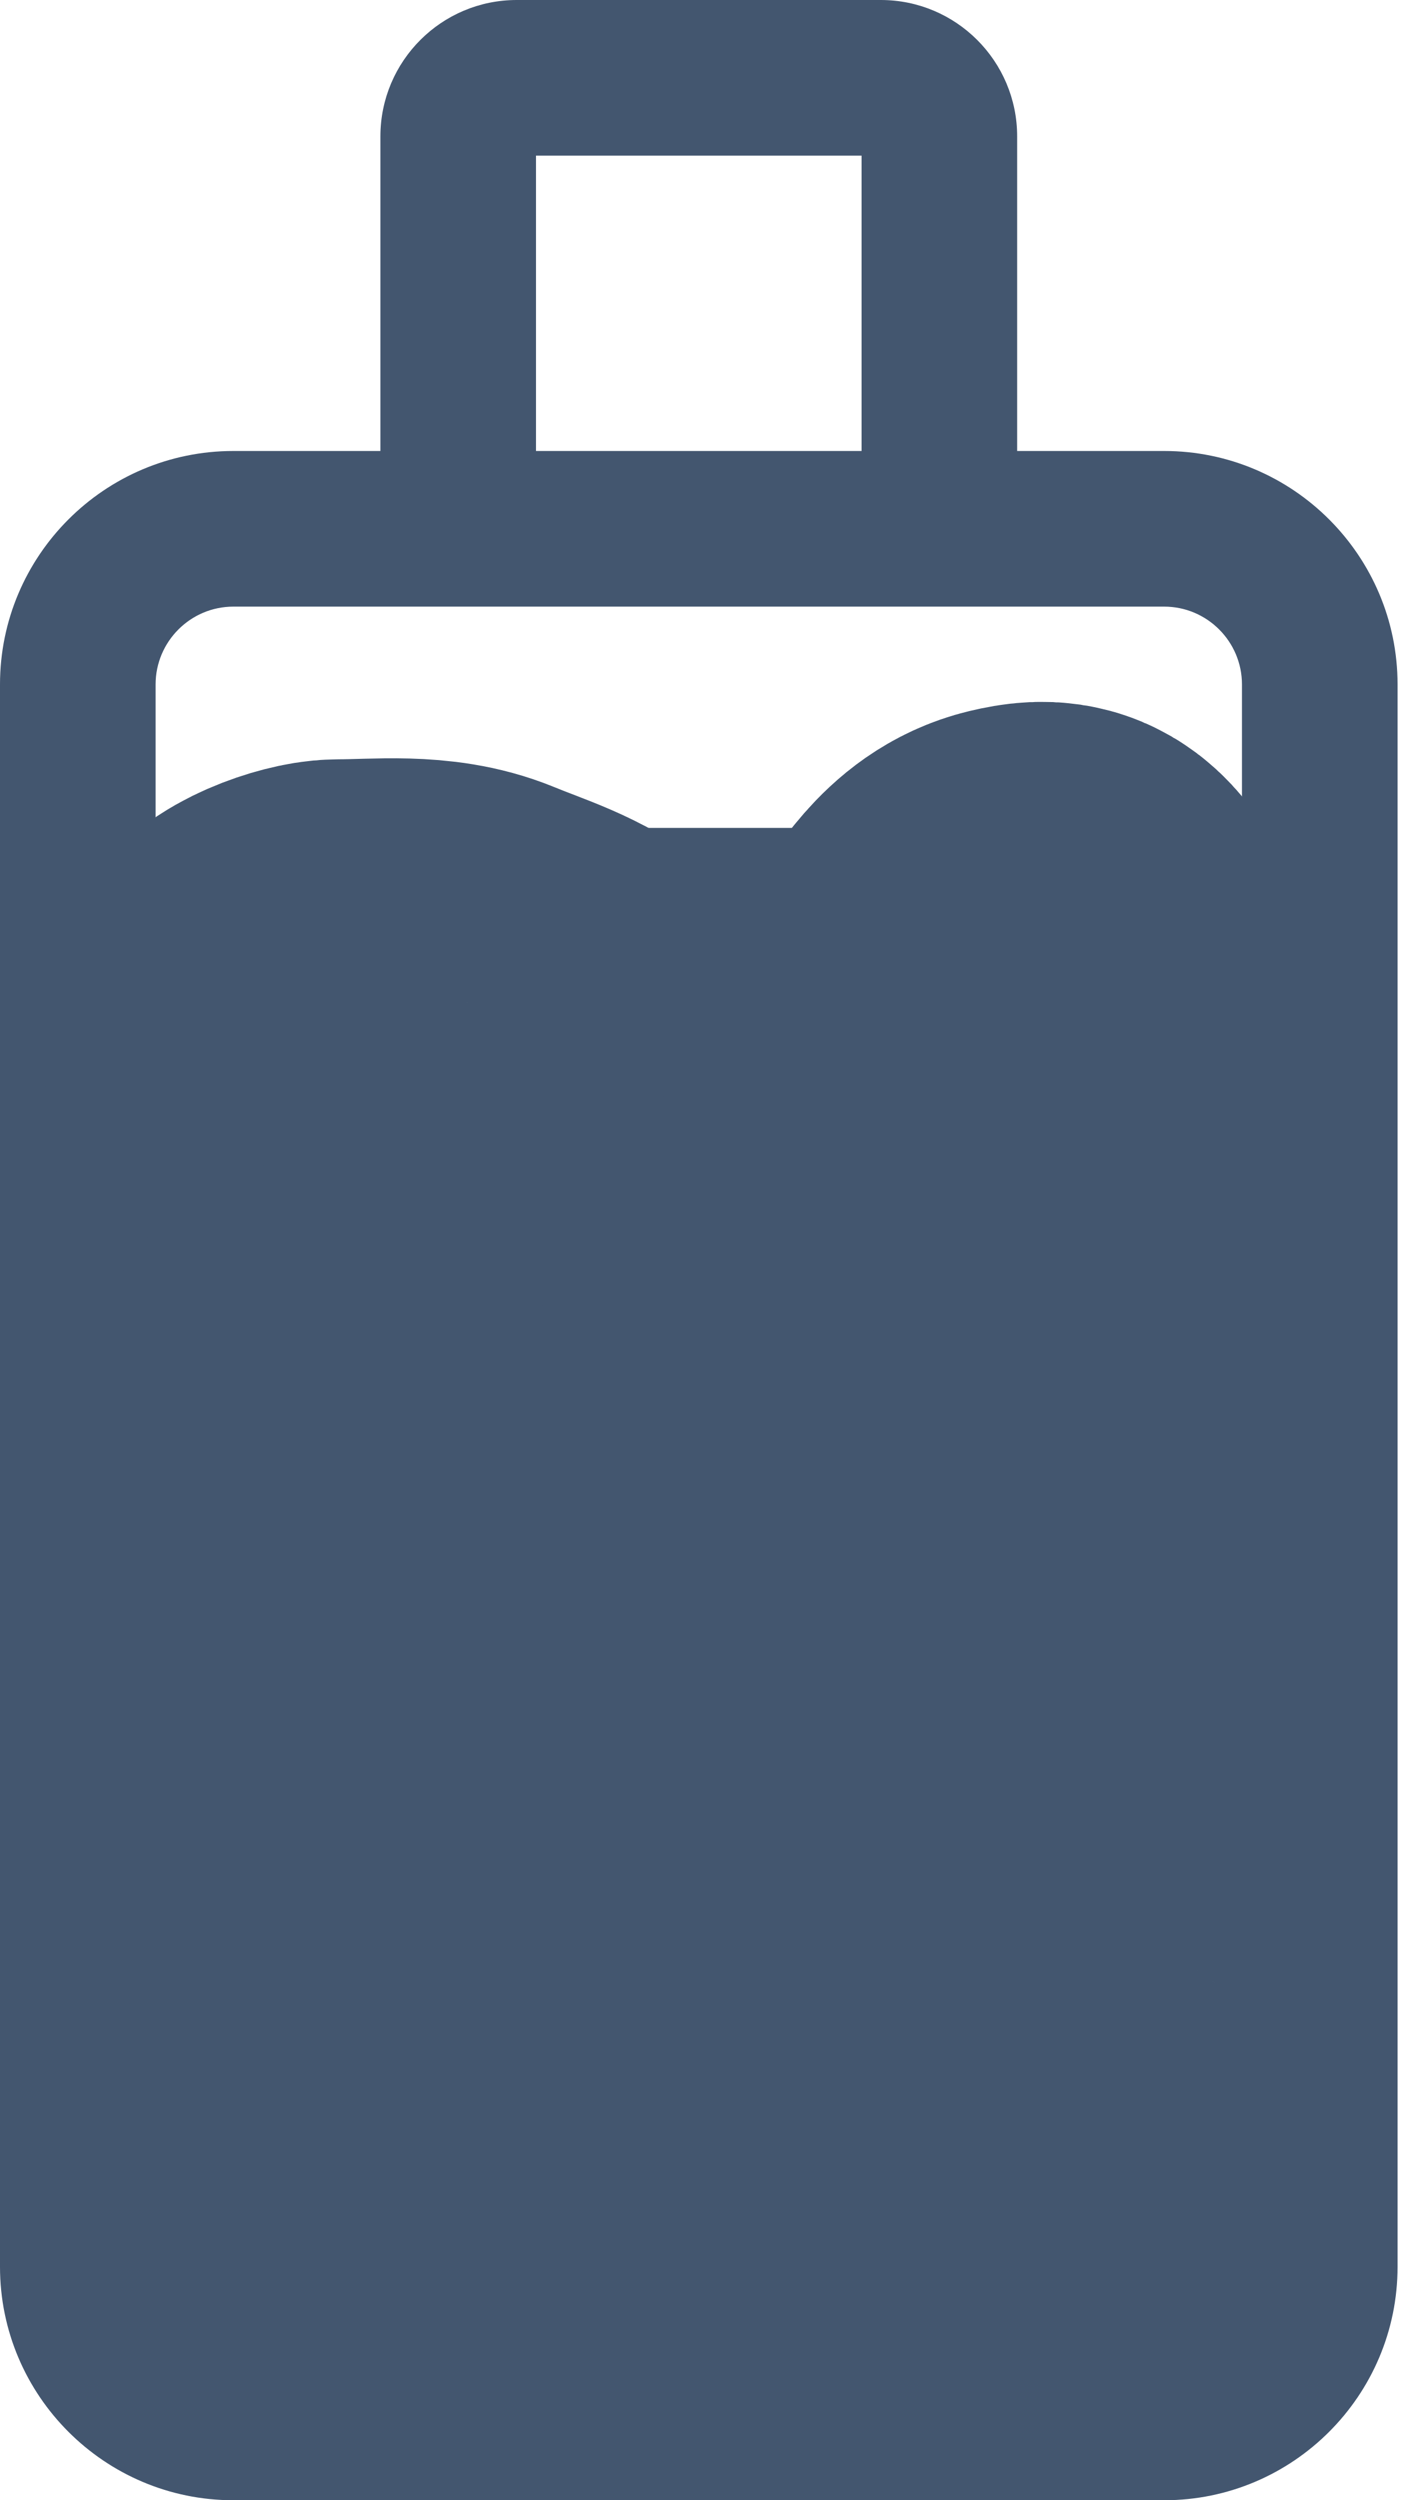
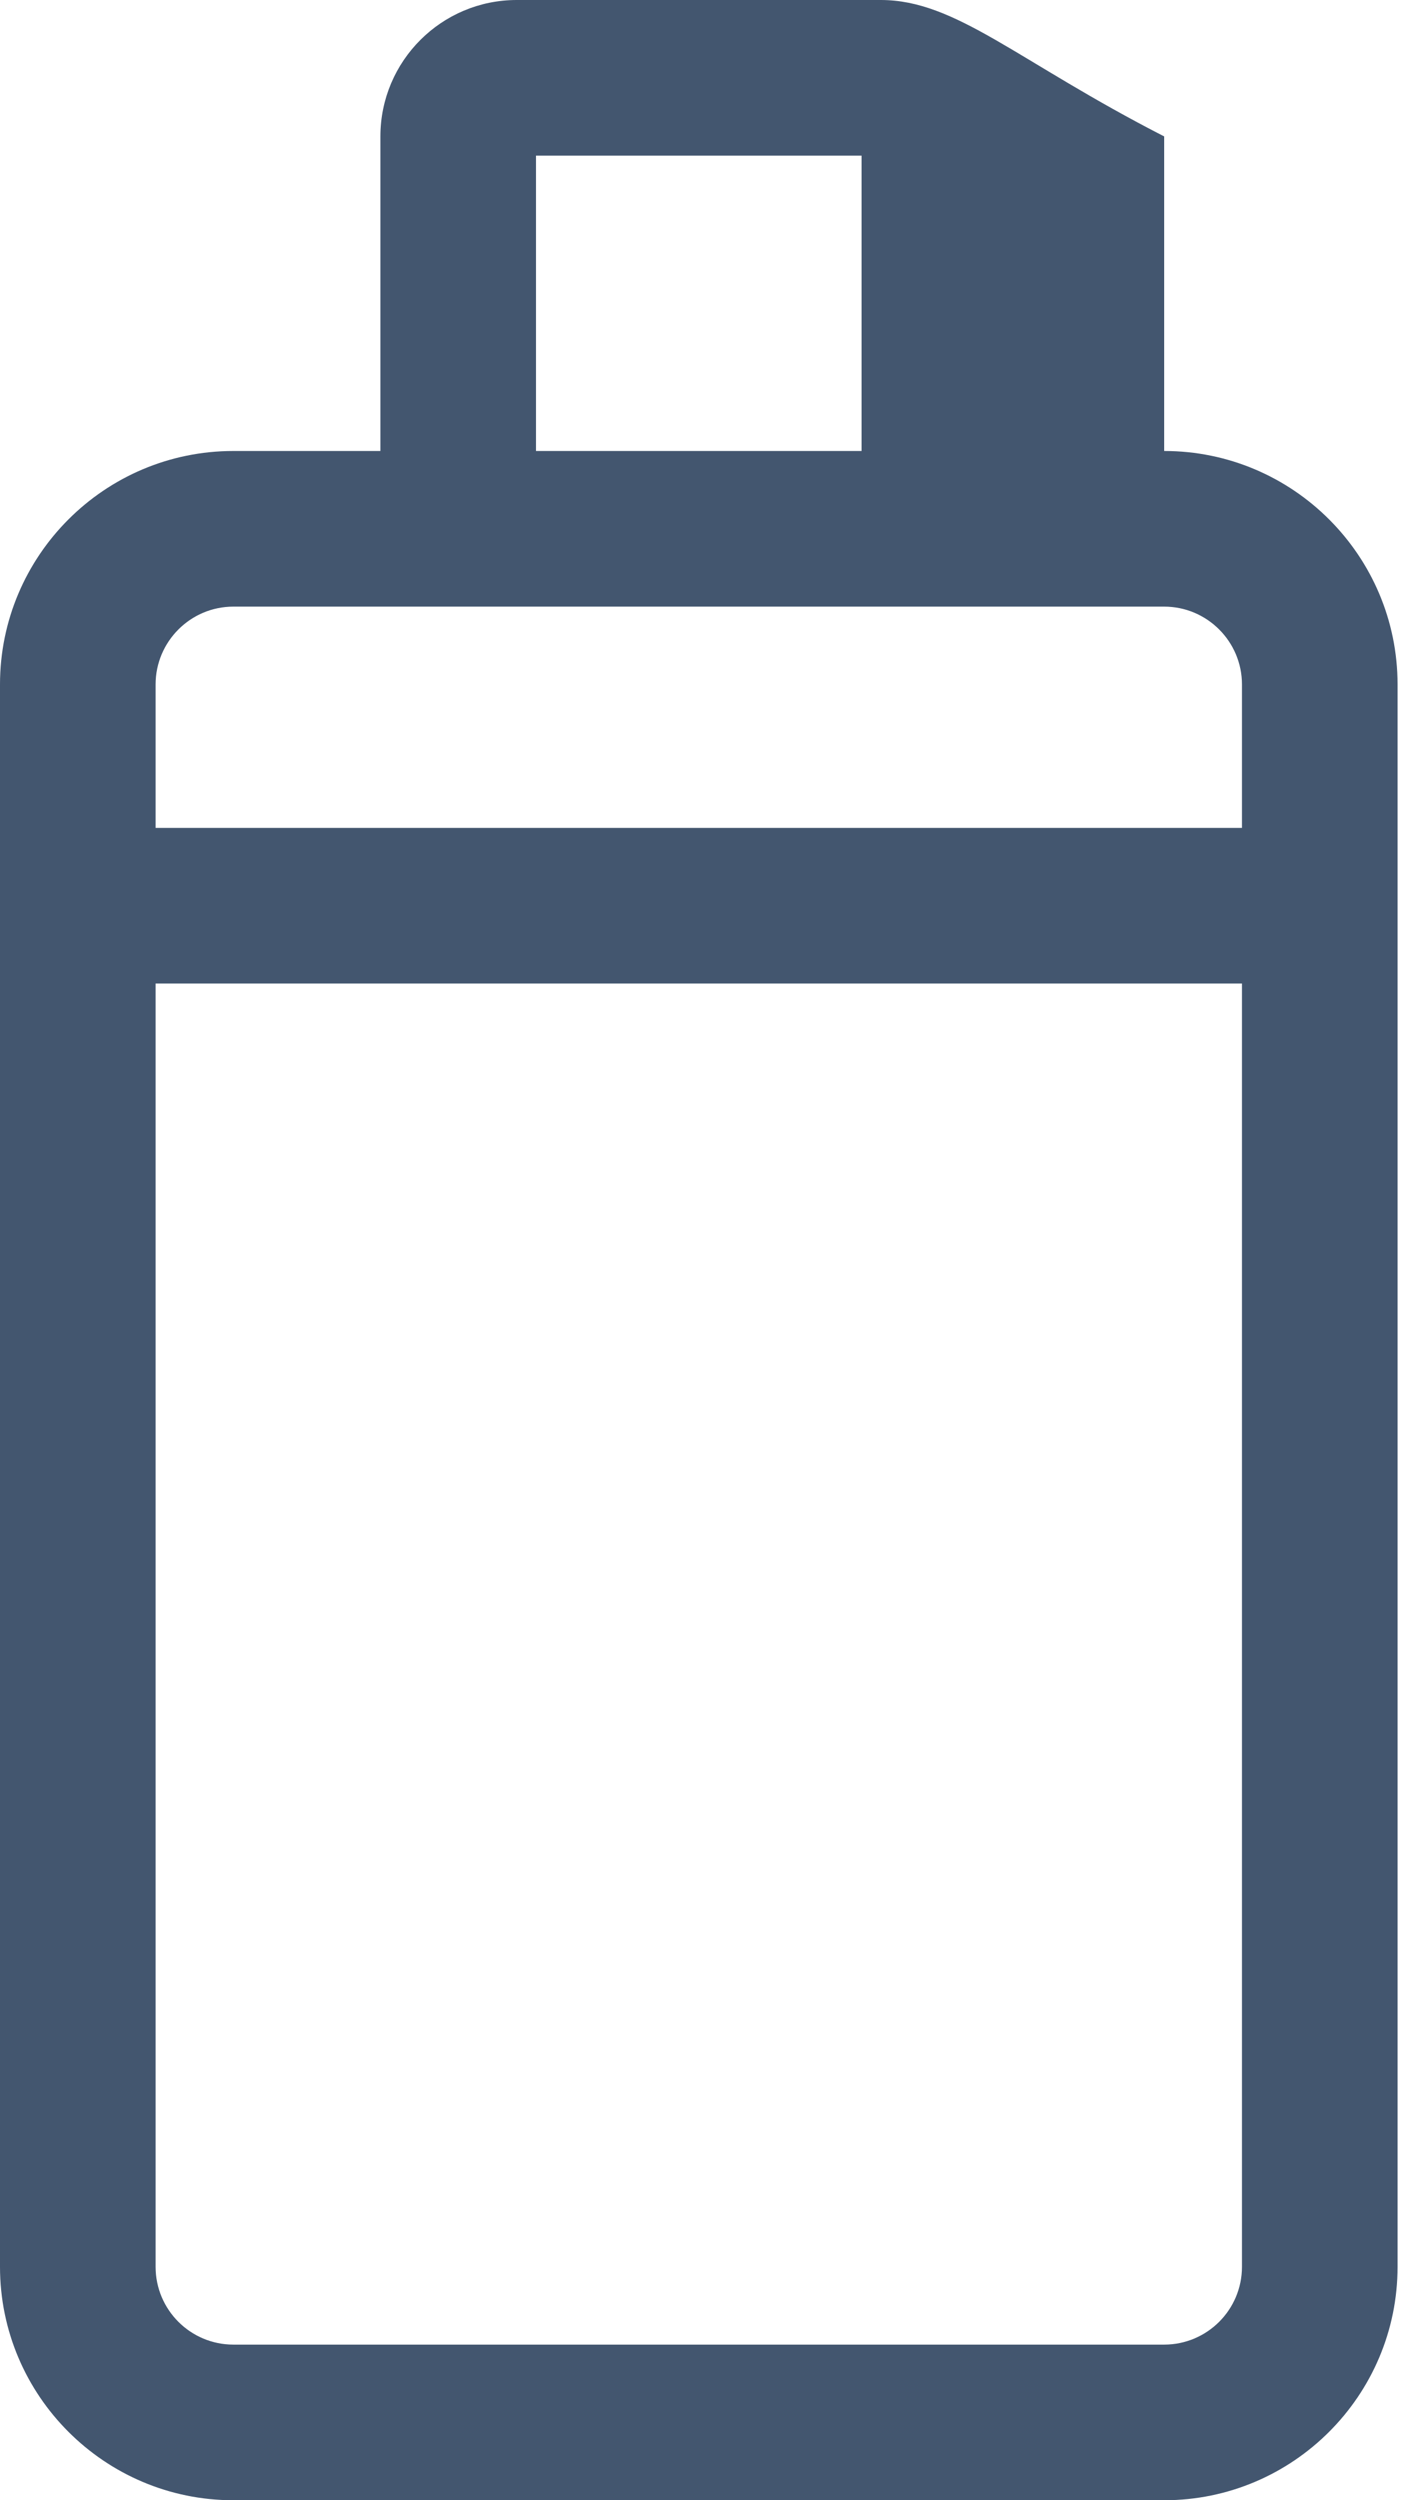
<svg xmlns="http://www.w3.org/2000/svg" width="9" height="16" viewBox="0 0 9 16" fill="none">
-   <path d="M7.452 2.886H6.511V0.873C6.511 0.391 6.12 0 5.638 0H3.308C2.826 0 2.435 0.391 2.435 0.873V2.886H1.494C0.67 2.886 0 3.556 0 4.38V14.506C0 15.33 0.67 16 1.494 16H7.452C8.276 16 8.946 15.33 8.946 14.506V4.38C8.946 3.556 8.276 2.886 7.452 2.886ZM3.431 0.996H5.515V2.886H3.431V0.996ZM1.494 3.882H7.452C7.727 3.882 7.95 4.106 7.95 4.38V5.298H0.996V4.38C0.996 4.106 1.219 3.882 1.494 3.882ZM7.452 15.004H1.494C1.219 15.004 0.996 14.781 0.996 14.506V6.294H7.95V14.506C7.95 14.781 7.727 15.004 7.452 15.004Z" fill="#43566F" />
-   <path d="M2.242 8.077C2.233 7.901 2.082 7.62 1.952 7.498C1.884 7.433 1.849 7.392 1.849 7.291C1.849 7.194 1.849 7.098 1.849 7.001C1.849 6.893 1.904 6.873 1.93 6.783C1.946 6.729 2.008 6.61 1.992 6.557C1.983 6.524 1.727 6.663 1.746 6.577C1.773 6.455 2.069 6.359 2.169 6.359C2.437 6.359 2.729 6.322 2.982 6.426C3.202 6.517 3.432 6.582 3.617 6.737C3.939 7.005 4.139 7.385 4.385 7.716C4.409 7.749 4.435 7.818 4.48 7.784C4.623 7.675 4.753 7.571 4.911 7.485C5.09 7.389 5.287 7.274 5.445 7.146C5.567 7.046 5.704 6.962 5.812 6.845C5.916 6.731 5.973 6.584 6.069 6.464C6.207 6.292 6.318 6.066 6.555 6.009C6.723 5.969 6.758 5.994 6.846 6.121C7.138 6.542 6.744 7.204 6.651 7.624C6.532 8.158 6.45 8.717 6.277 9.236" stroke="#43566F" stroke-width="3" stroke-linecap="round" />
-   <path d="M4.394 8.512C3.86 9.005 3.199 9.43 2.918 10.133C2.867 10.261 2.765 10.55 2.909 10.659C3.048 10.764 3.242 10.749 3.387 10.849C3.687 11.056 2.999 11.222 2.853 11.196C2.575 11.147 2.509 10.658 2.473 10.44C2.435 10.211 2.428 9.984 2.428 9.753" stroke="#43566F" stroke-width="3" stroke-linecap="round" />
-   <path d="M2.076 8.905C2.076 9.106 2.069 9.309 2.081 9.51C2.096 9.757 2.159 10.004 2.159 10.251C2.159 10.484 2.159 10.716 2.159 10.949C2.159 11.171 2.202 11.384 2.221 11.604C2.25 11.943 2.325 12.27 2.325 12.609C2.325 12.878 2.356 13.172 2.299 13.437C2.27 13.574 2.233 13.679 2.18 13.799C2.158 13.848 2.118 13.875 2.118 13.933C2.118 13.981 2.15 13.963 2.189 13.954C2.342 13.919 2.491 13.913 2.648 13.913C3.079 13.913 3.47 14.078 3.896 14.078C4.117 14.078 4.303 13.974 4.514 13.917C4.692 13.869 4.859 13.865 5.041 13.883C5.337 13.912 5.657 13.971 5.954 13.923C6.085 13.902 6.228 13.876 6.36 13.871C6.471 13.867 6.579 13.851 6.691 13.851C6.721 13.851 6.807 13.836 6.831 13.855C6.865 13.882 6.918 13.899 6.96 13.917C7.012 13.941 6.953 13.65 6.944 13.628C6.85 13.399 6.734 13.187 6.663 12.948C6.566 12.62 6.544 12.272 6.53 11.931C6.511 11.454 6.529 10.954 6.599 10.481C6.643 10.184 6.752 9.896 6.806 9.599C6.841 9.405 6.916 9.194 7.018 9.024C7.039 8.989 7.066 8.96 7.089 8.926C7.091 8.923 7.029 9.168 7.014 9.207C6.61 10.228 5.814 11.073 5.215 11.979C4.993 12.315 4.806 12.672 4.585 13.009C4.479 13.17 4.356 13.338 4.2 13.454C4.095 13.531 3.991 13.505 3.939 13.382C3.843 13.155 3.857 12.883 3.856 12.643C3.853 12.093 3.841 11.542 3.971 11.004C4.029 10.763 4.098 10.524 4.195 10.296C4.218 10.242 4.231 10.146 4.291 10.126" stroke="#43566F" stroke-width="3" stroke-linecap="round" />
+   <path d="M7.452 2.886V0.873C6.511 0.391 6.12 0 5.638 0H3.308C2.826 0 2.435 0.391 2.435 0.873V2.886H1.494C0.67 2.886 0 3.556 0 4.38V14.506C0 15.33 0.67 16 1.494 16H7.452C8.276 16 8.946 15.33 8.946 14.506V4.38C8.946 3.556 8.276 2.886 7.452 2.886ZM3.431 0.996H5.515V2.886H3.431V0.996ZM1.494 3.882H7.452C7.727 3.882 7.95 4.106 7.95 4.38V5.298H0.996V4.38C0.996 4.106 1.219 3.882 1.494 3.882ZM7.452 15.004H1.494C1.219 15.004 0.996 14.781 0.996 14.506V6.294H7.95V14.506C7.95 14.781 7.727 15.004 7.452 15.004Z" fill="#43566F" />
</svg>